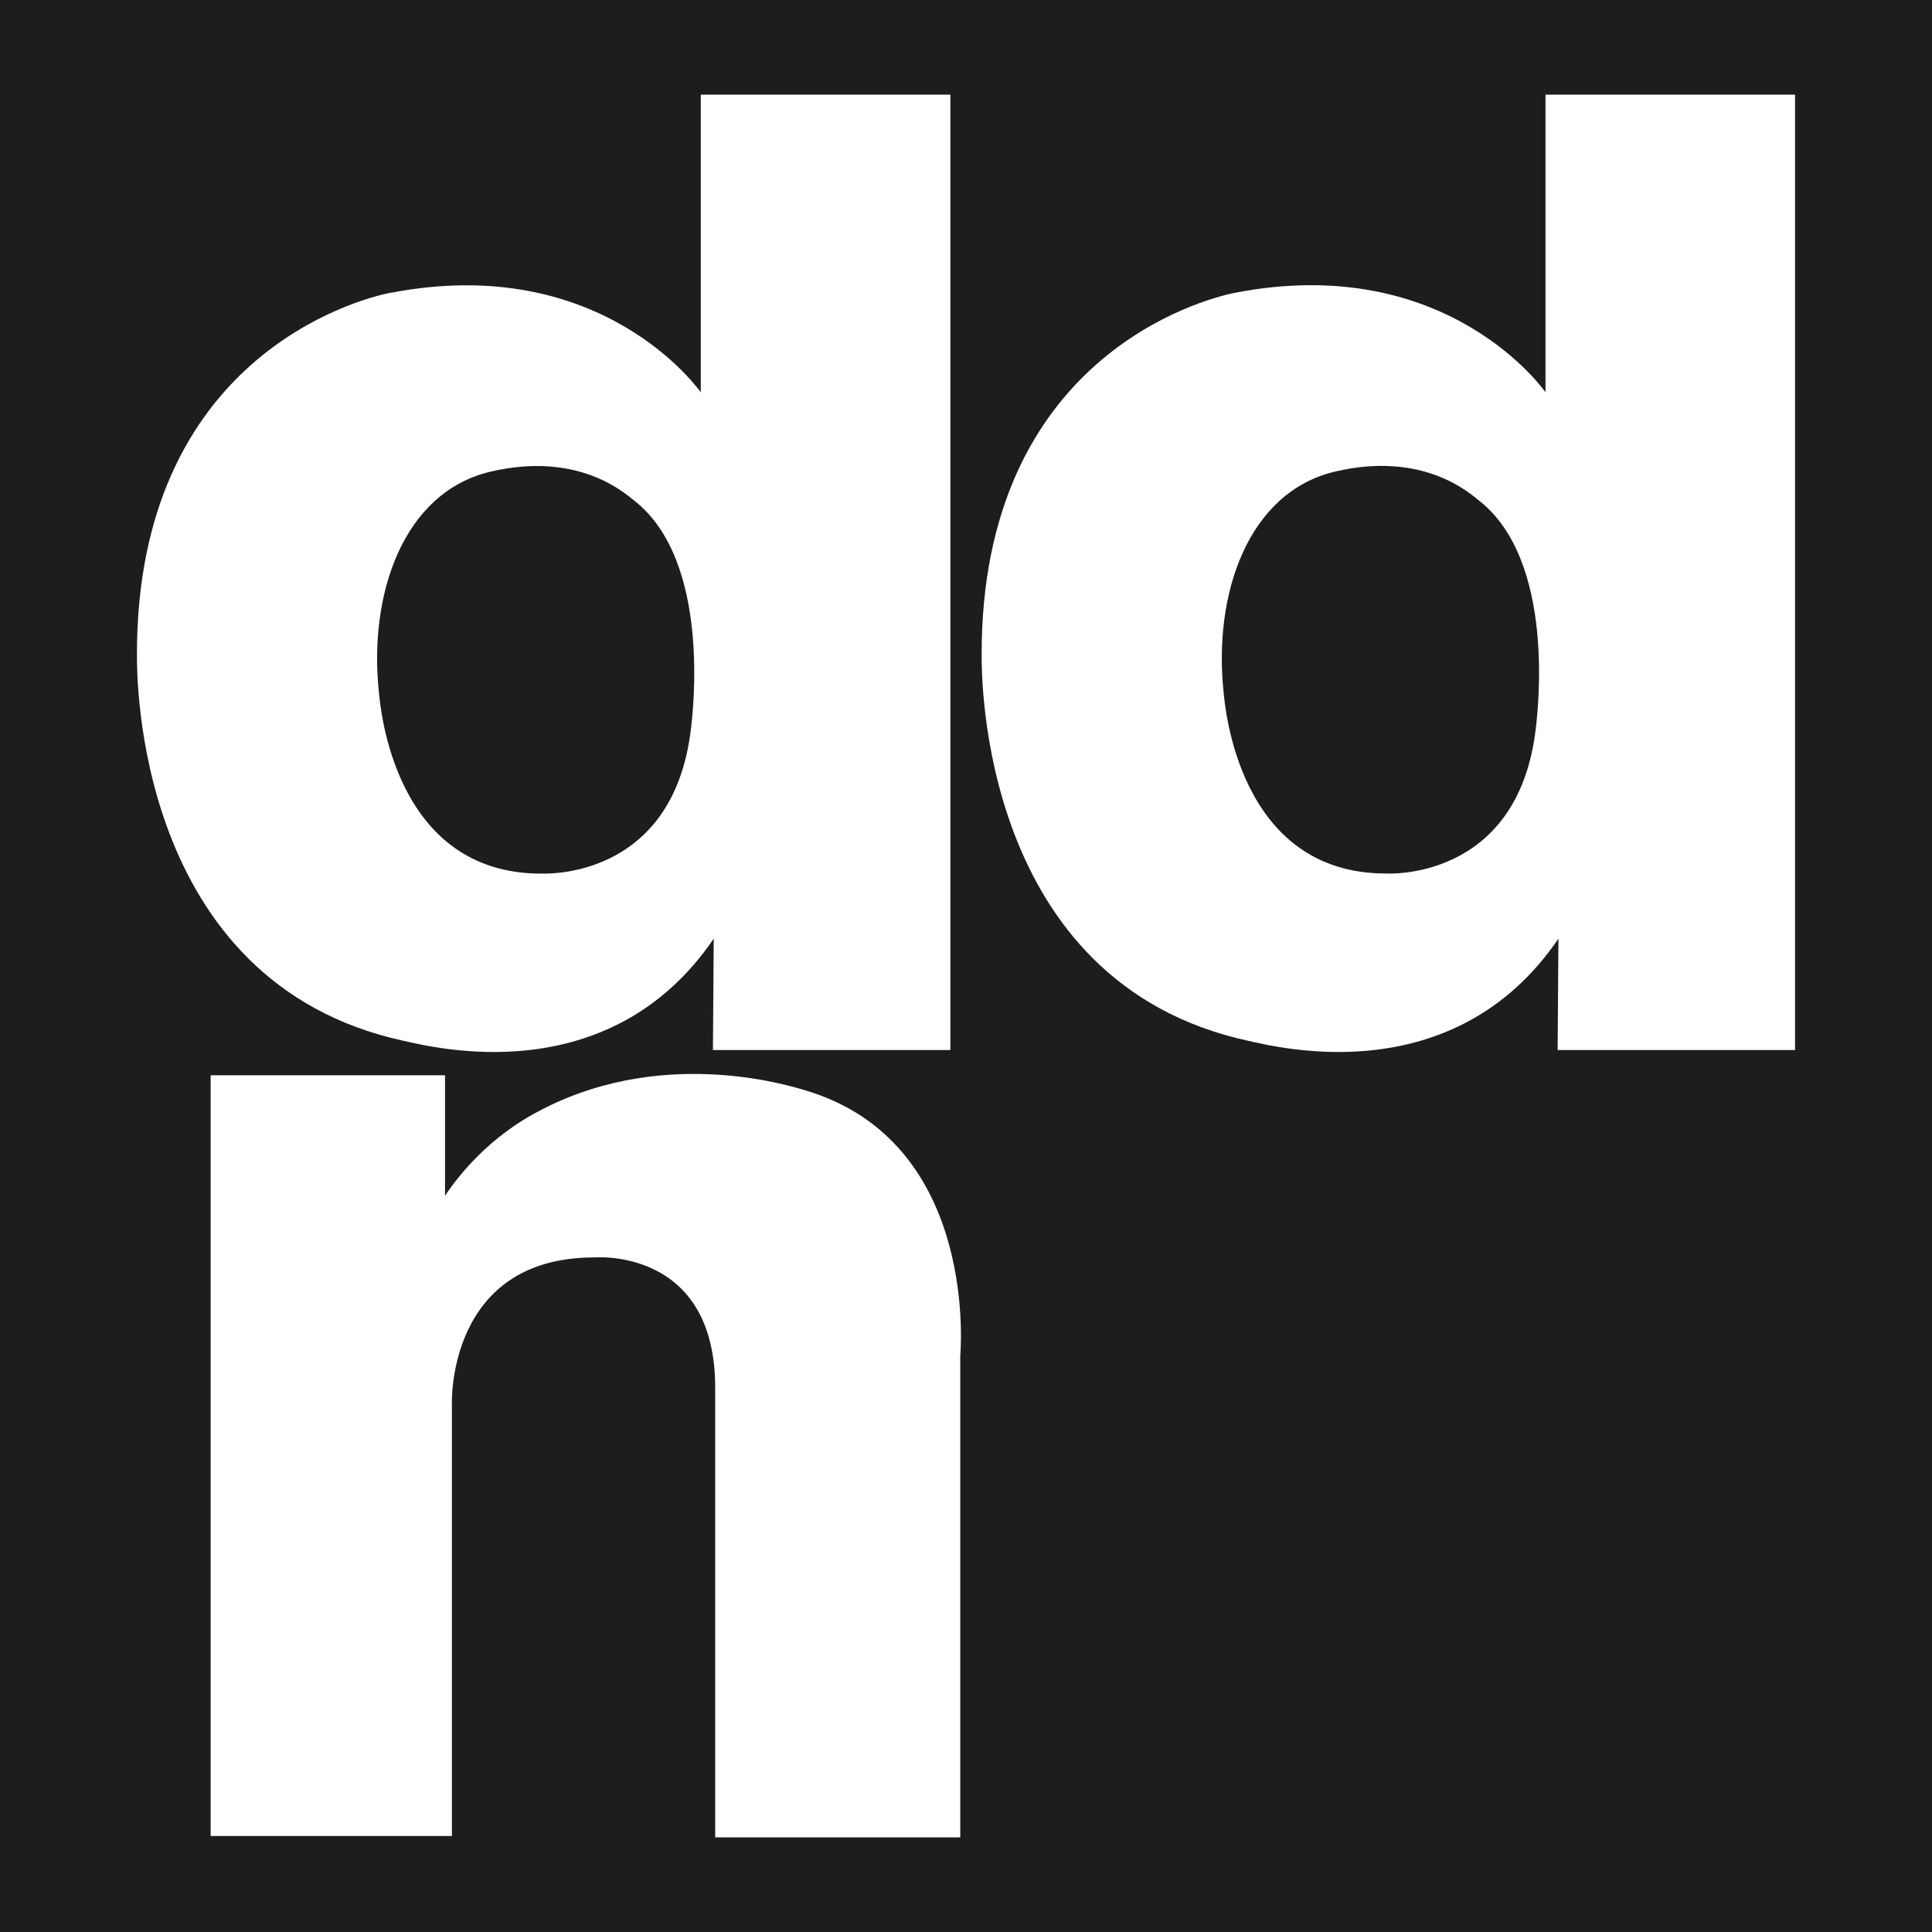
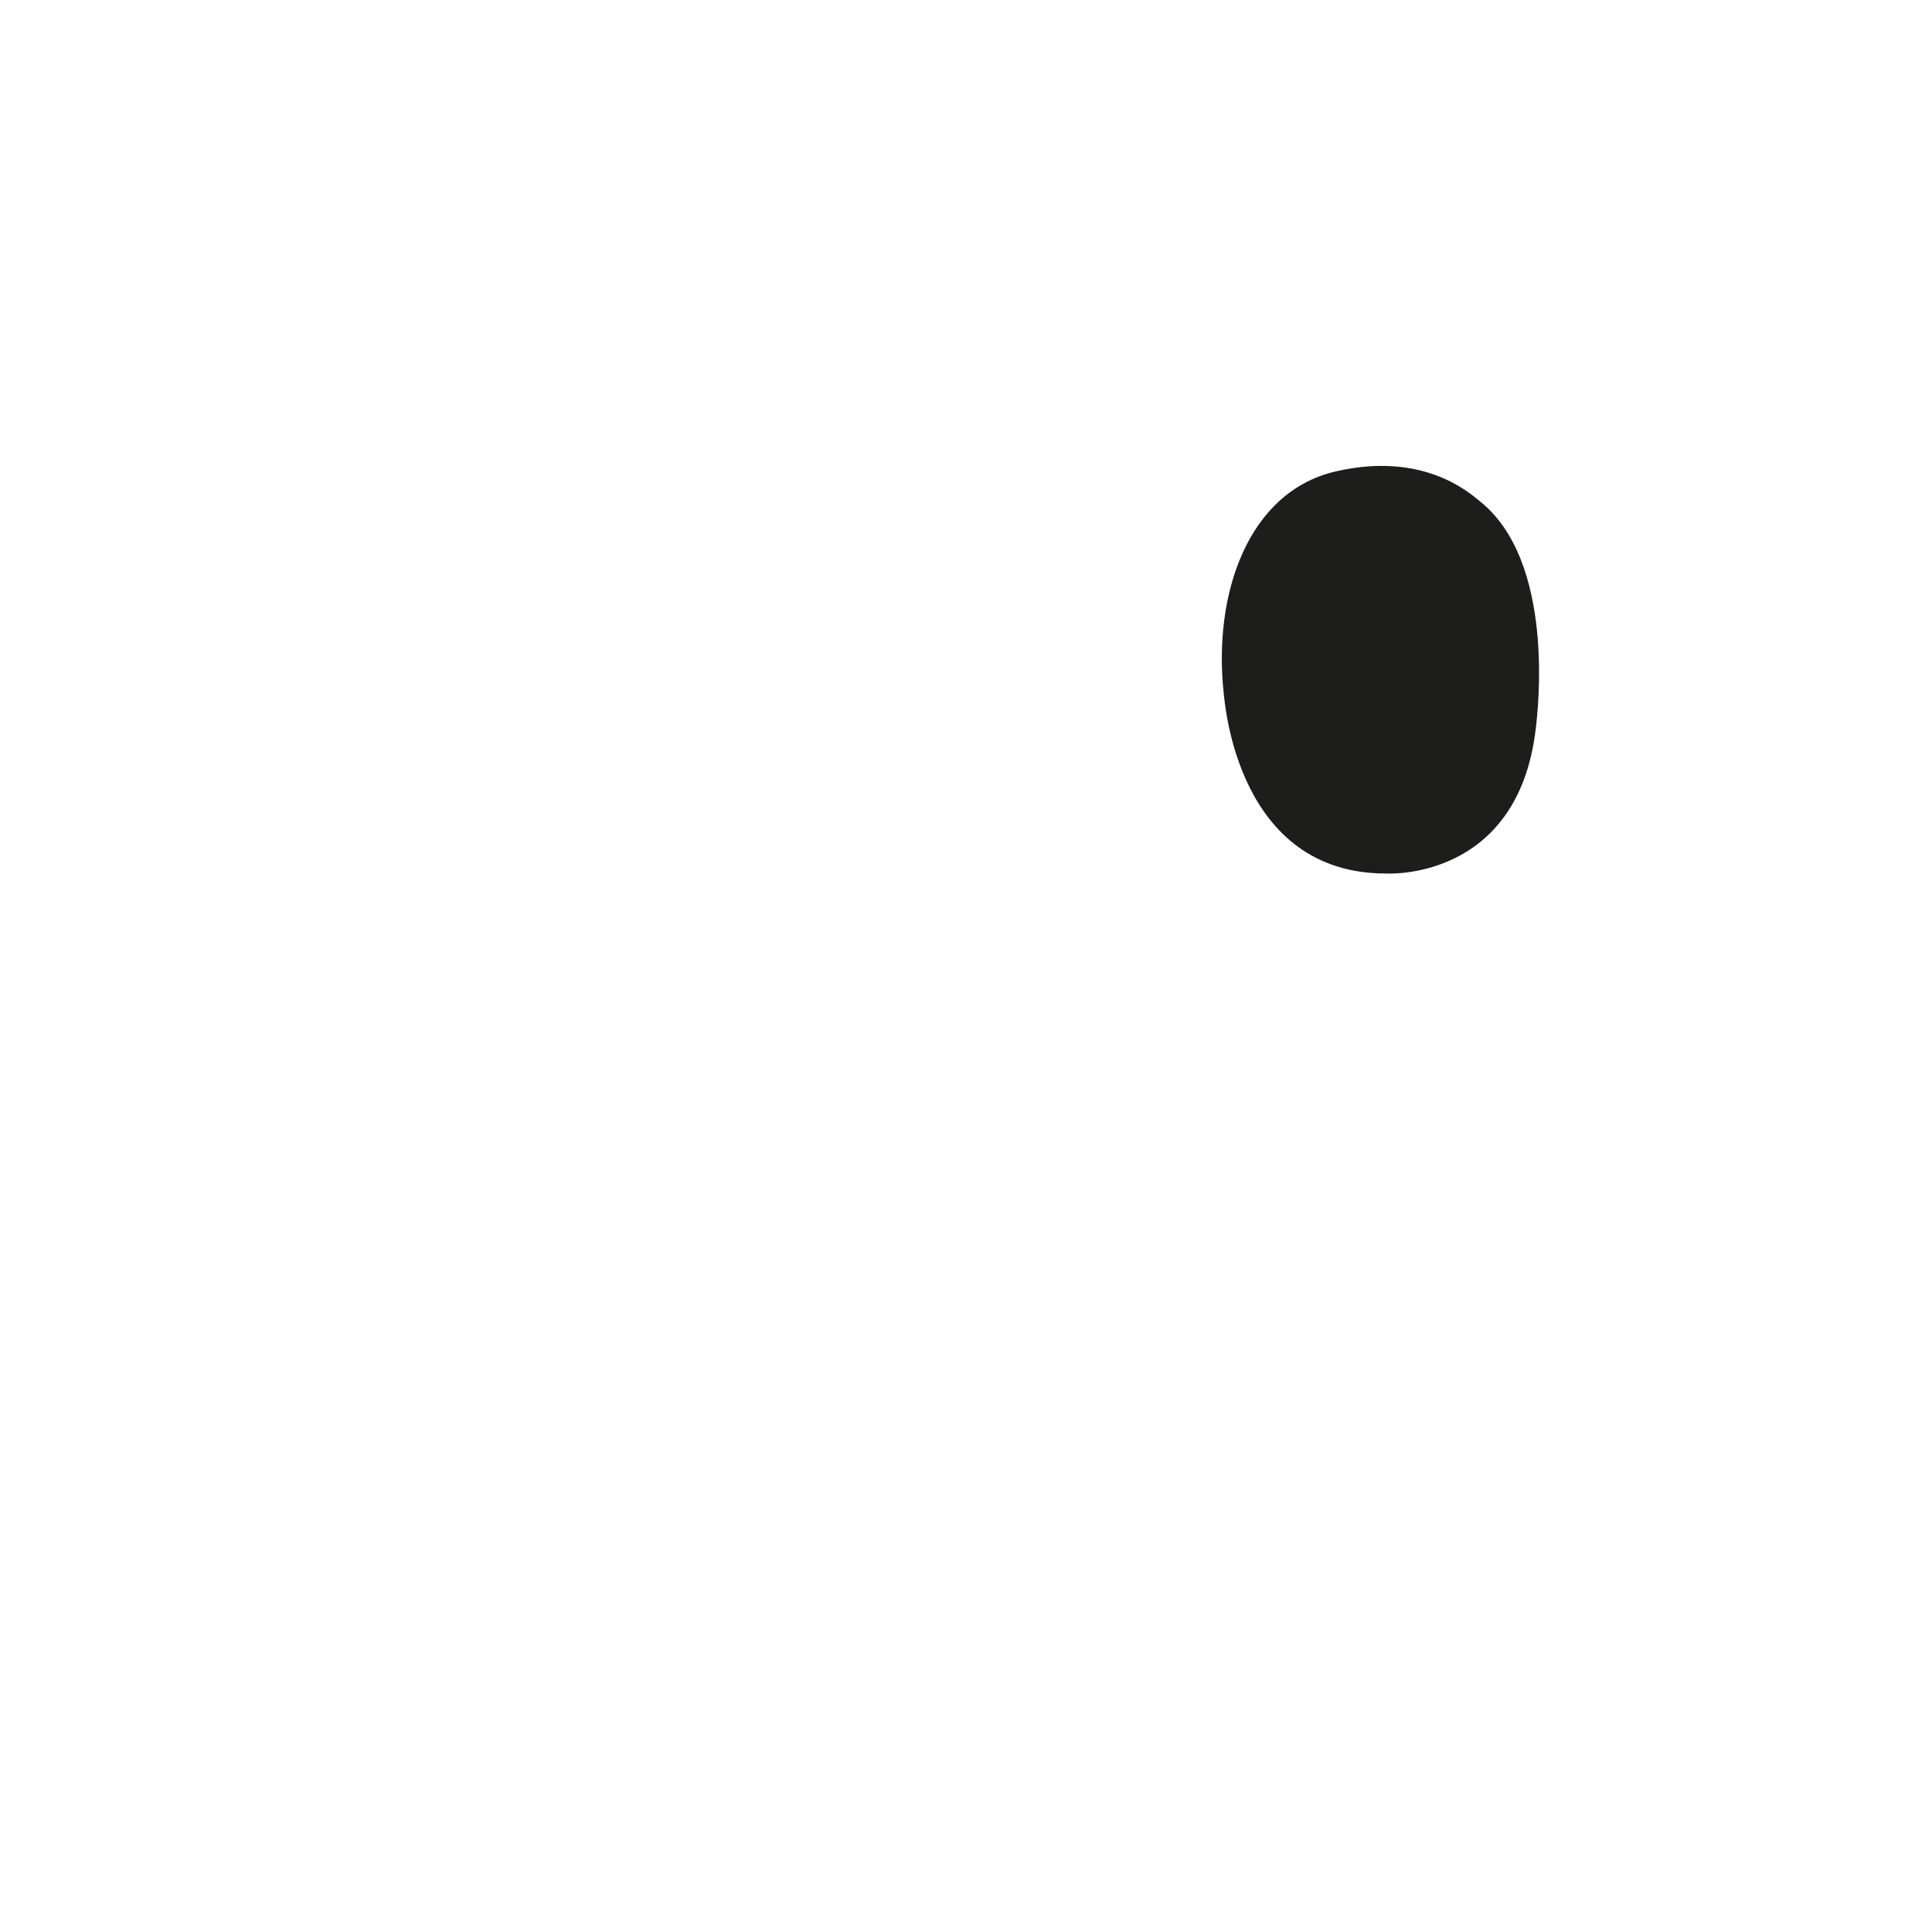
<svg xmlns="http://www.w3.org/2000/svg" id="Layer_1" data-name="Layer 1" viewBox="0 0 171.7 171.7">
  <defs>
    <style> .cls-1 { fill: #1d1d1b; } </style>
  </defs>
-   <path class="cls-1" d="M48.08,77.63s11.7.75,13.32-12.82c.18-1.49,1.83-15-5.07-20.35-.84-.66-4.94-4.36-12.71-2.55-7.78,1.81-10.89,10.89-9.94,19.67.12,1.14,1.29,16.06,14.41,16.06Z" />
  <path class="cls-1" d="M131.4,44.45c-.84-.66-4.94-4.36-12.71-2.55-7.78,1.81-10.89,10.89-9.94,19.67.12,1.14,1.29,16.06,14.41,16.06,0,0,11.7.75,13.32-12.82.18-1.49,1.83-15-5.07-20.35Z" />
-   <path class="cls-1" d="M0,0v171.7h171.7V0H0ZM34.69,26.03c18.93-3.67,27.59,8.84,27.59,8.84V8.41h22.18v84.91h-21.1l.07-9.9c-9.33,13.7-24.96,9.64-27.52,9.09-23.94-5.17-23.73-32.56-23.74-34.24-.07-26.52,19.67-31.69,22.52-32.25ZM85.34,120.65v42.64h-21.78v-39.84c.07-12.64-10.75-11.7-10.75-11.7-13.12,0-12.65,13.01-12.65,13.01v38.41h-21.44v-67.61h20.83v10.71c3.04-4.55,6.9-6.73,7.78-7.22,11.09-6.22,22.69-2.6,24.14-2.18,15.76,4.6,13.86,23.78,13.86,23.78ZM159.53,93.32h-21.1l.07-9.9c-9.33,13.7-24.96,9.64-27.52,9.09-23.94-5.17-23.73-32.56-23.74-34.24-.07-26.52,19.67-31.69,22.52-32.25,18.93-3.67,27.59,8.84,27.59,8.84V8.41h22.18v84.91Z" />
</svg>